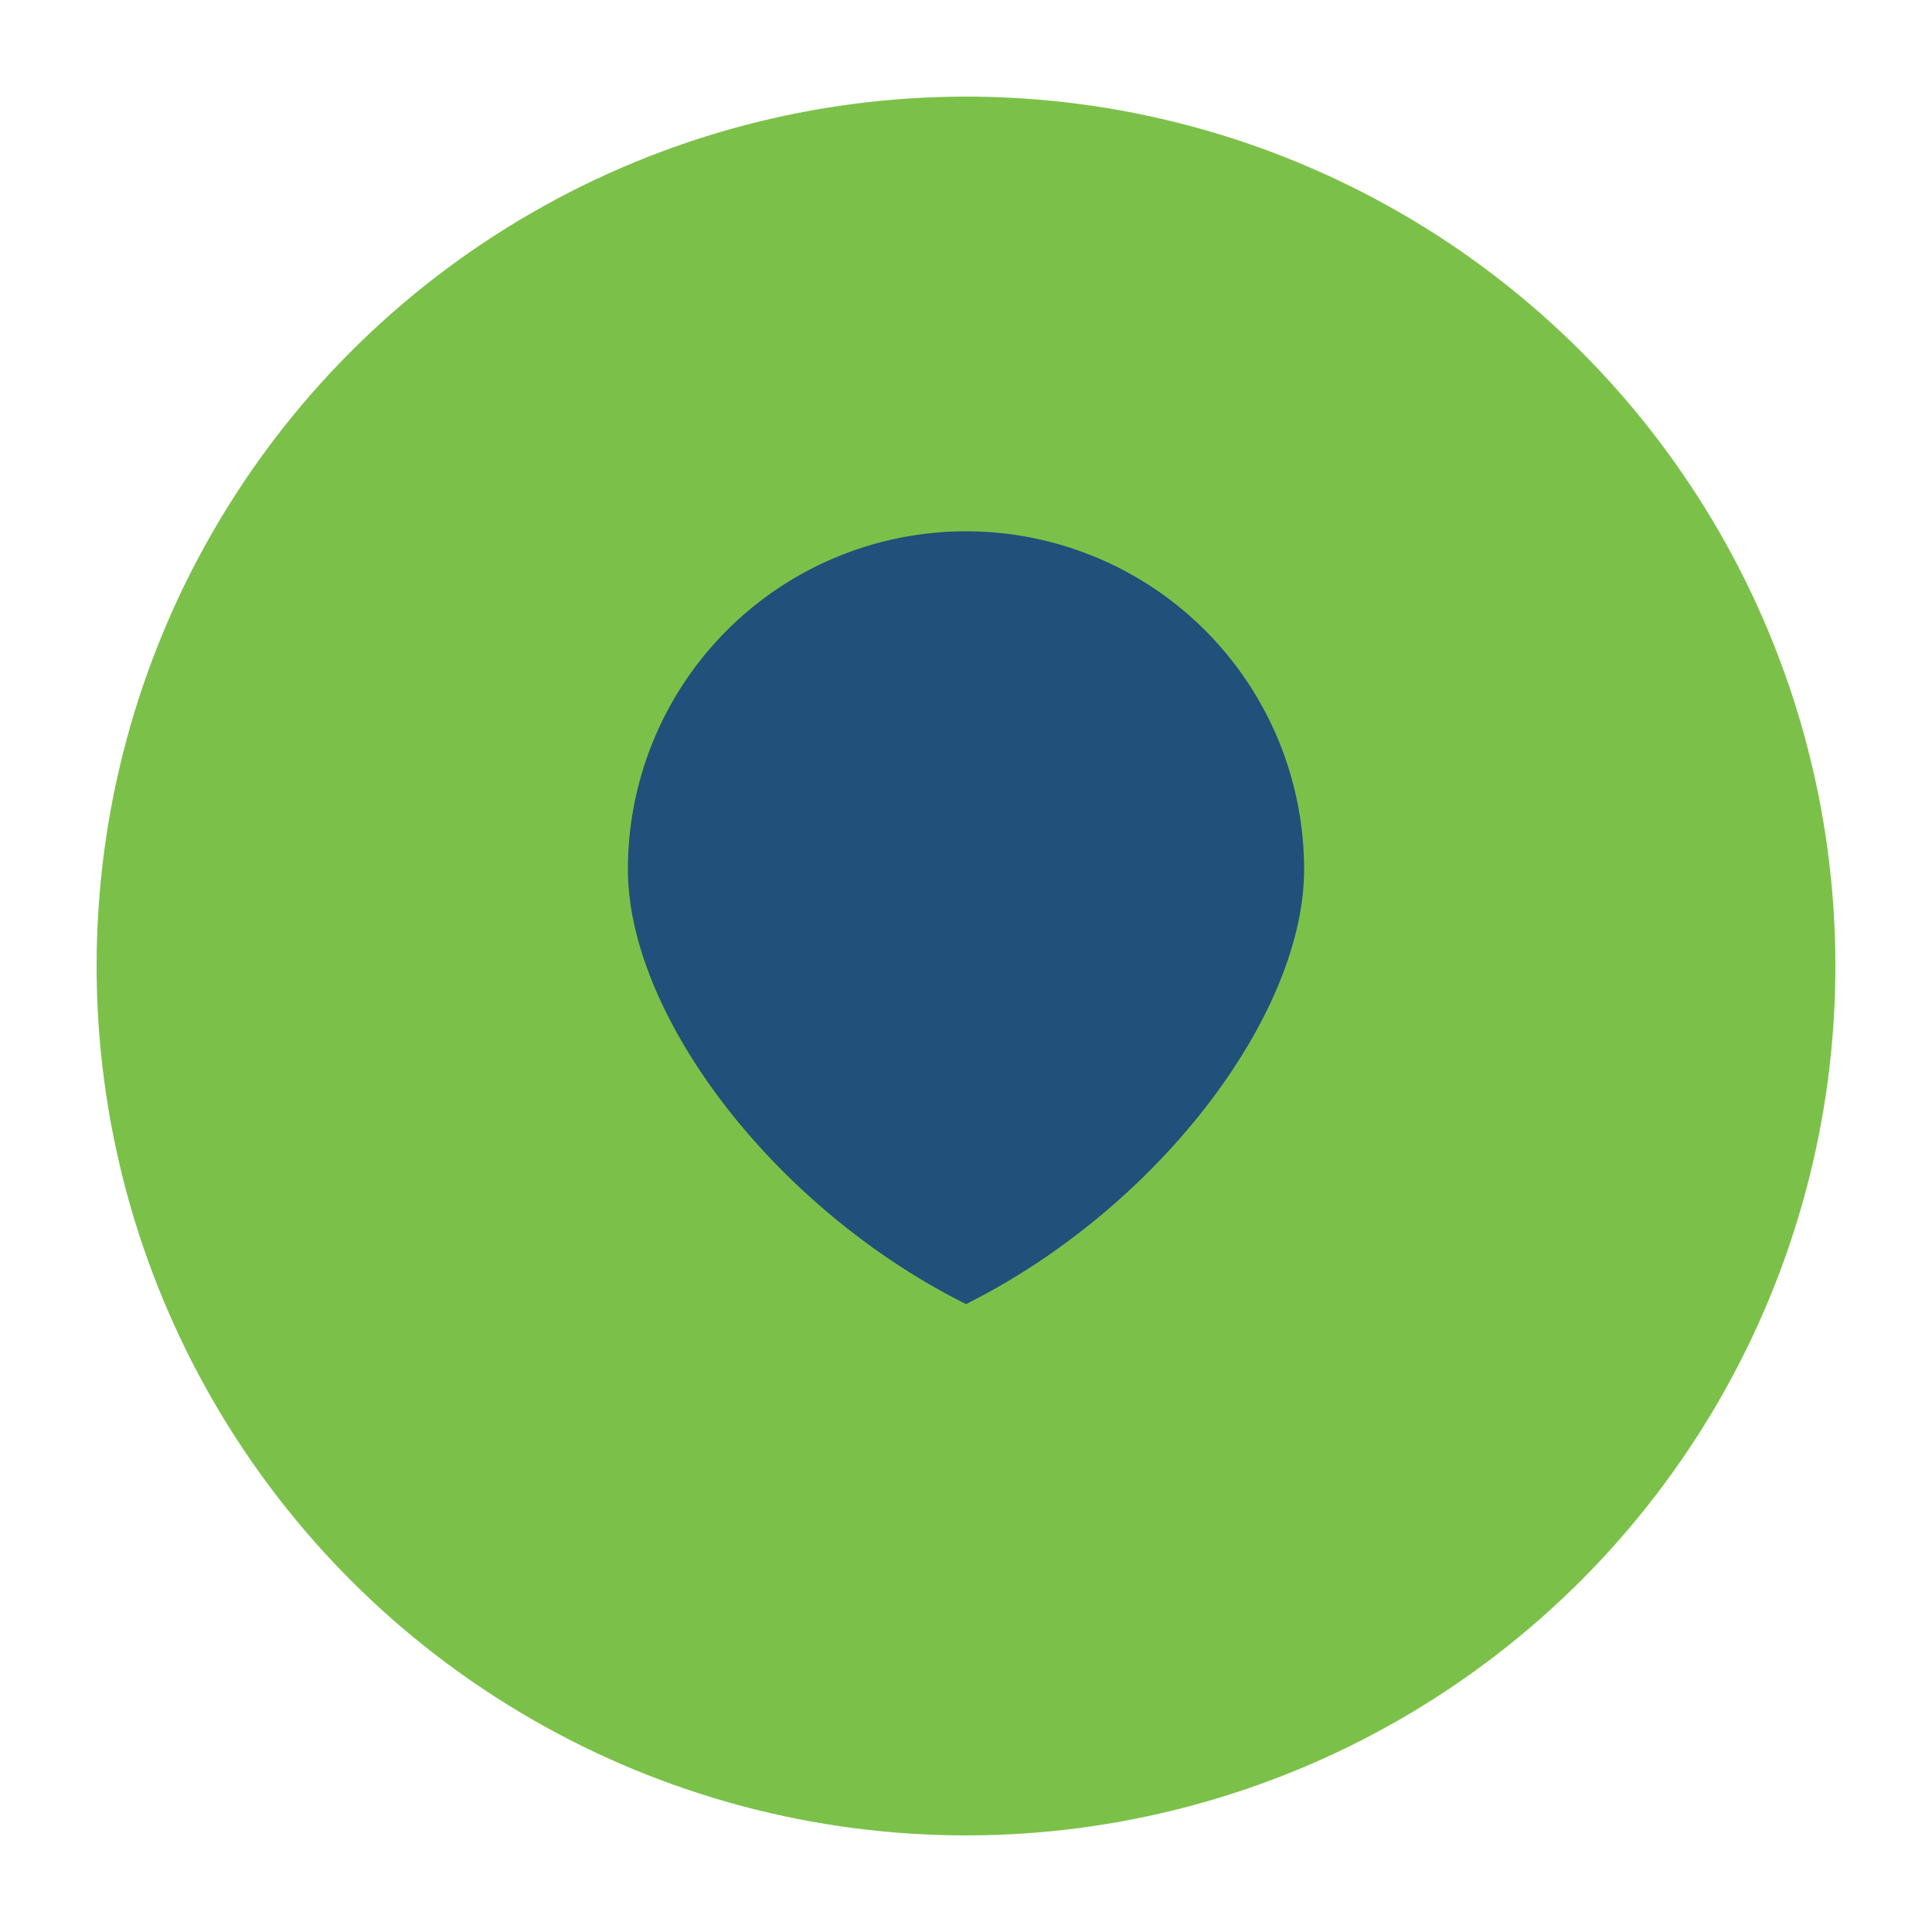
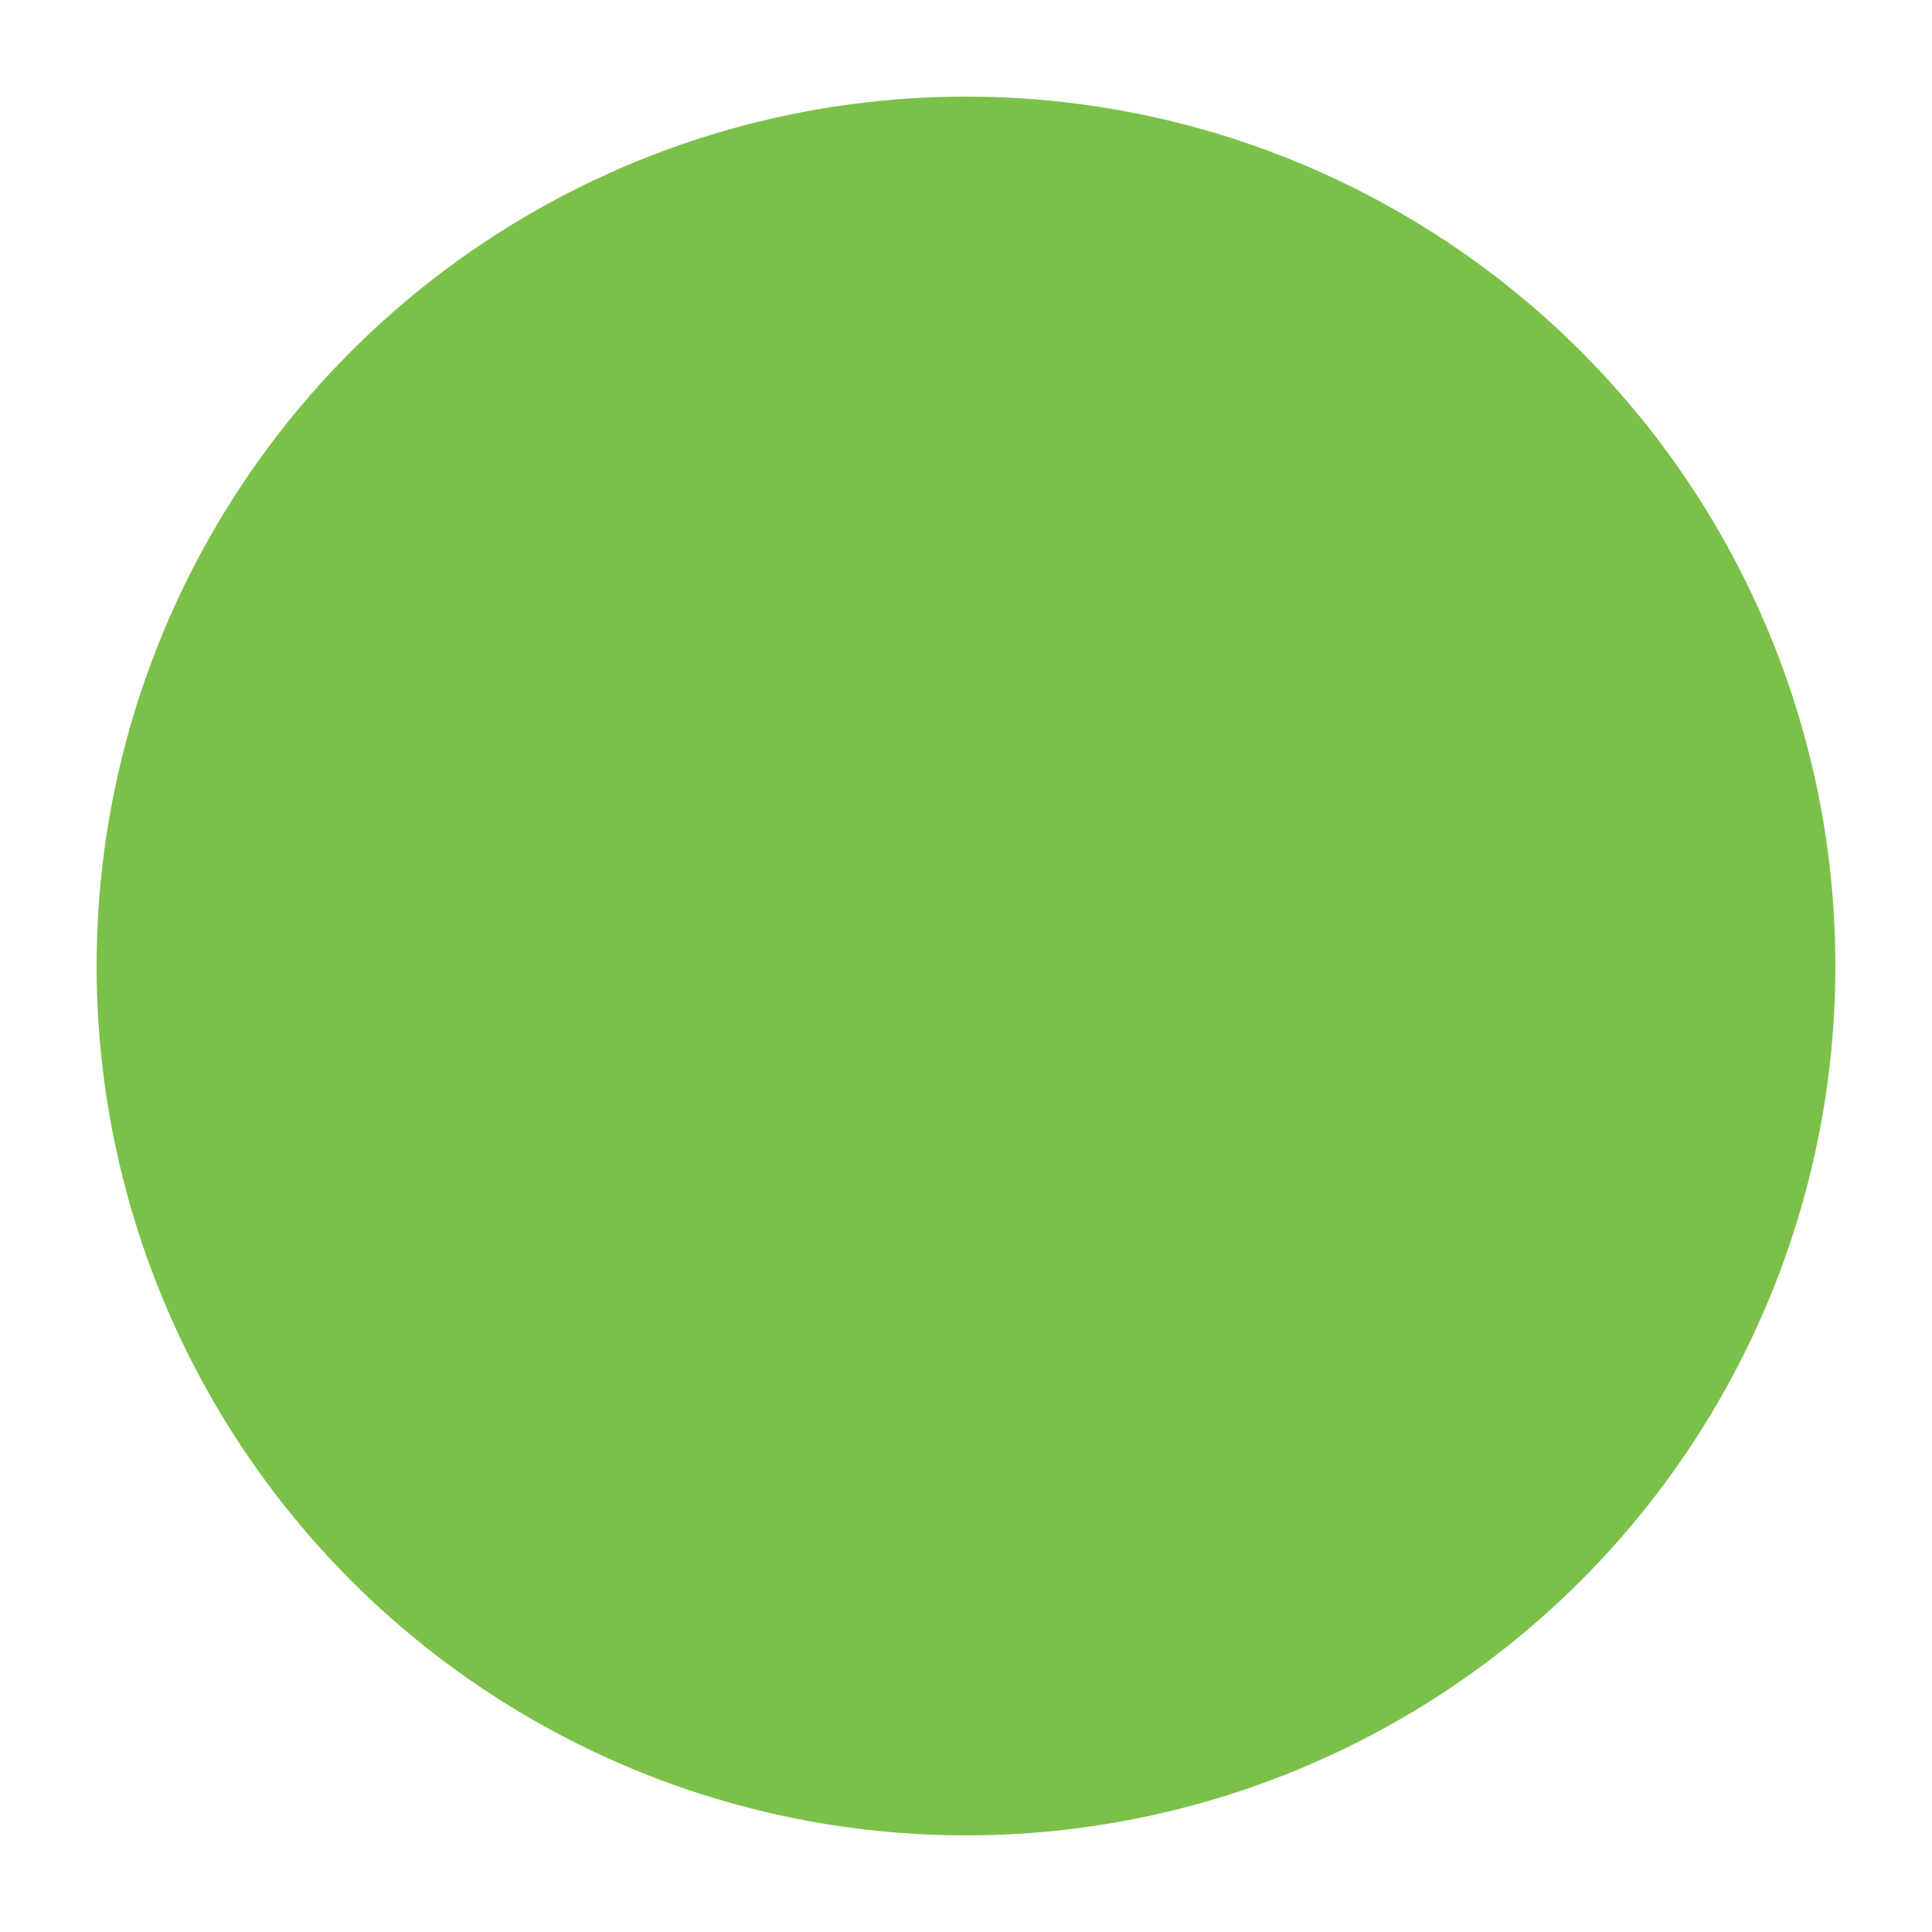
<svg xmlns="http://www.w3.org/2000/svg" width="40" height="40" viewBox="0 0 40 40">
  <circle cx="20" cy="20" r="18" fill="#7BC149" />
-   <path d="M20 27c-4-2-7-6-7-9a7 7 0 0114 0c0 3-3 7-7 9z" fill="#21507A" />
</svg>